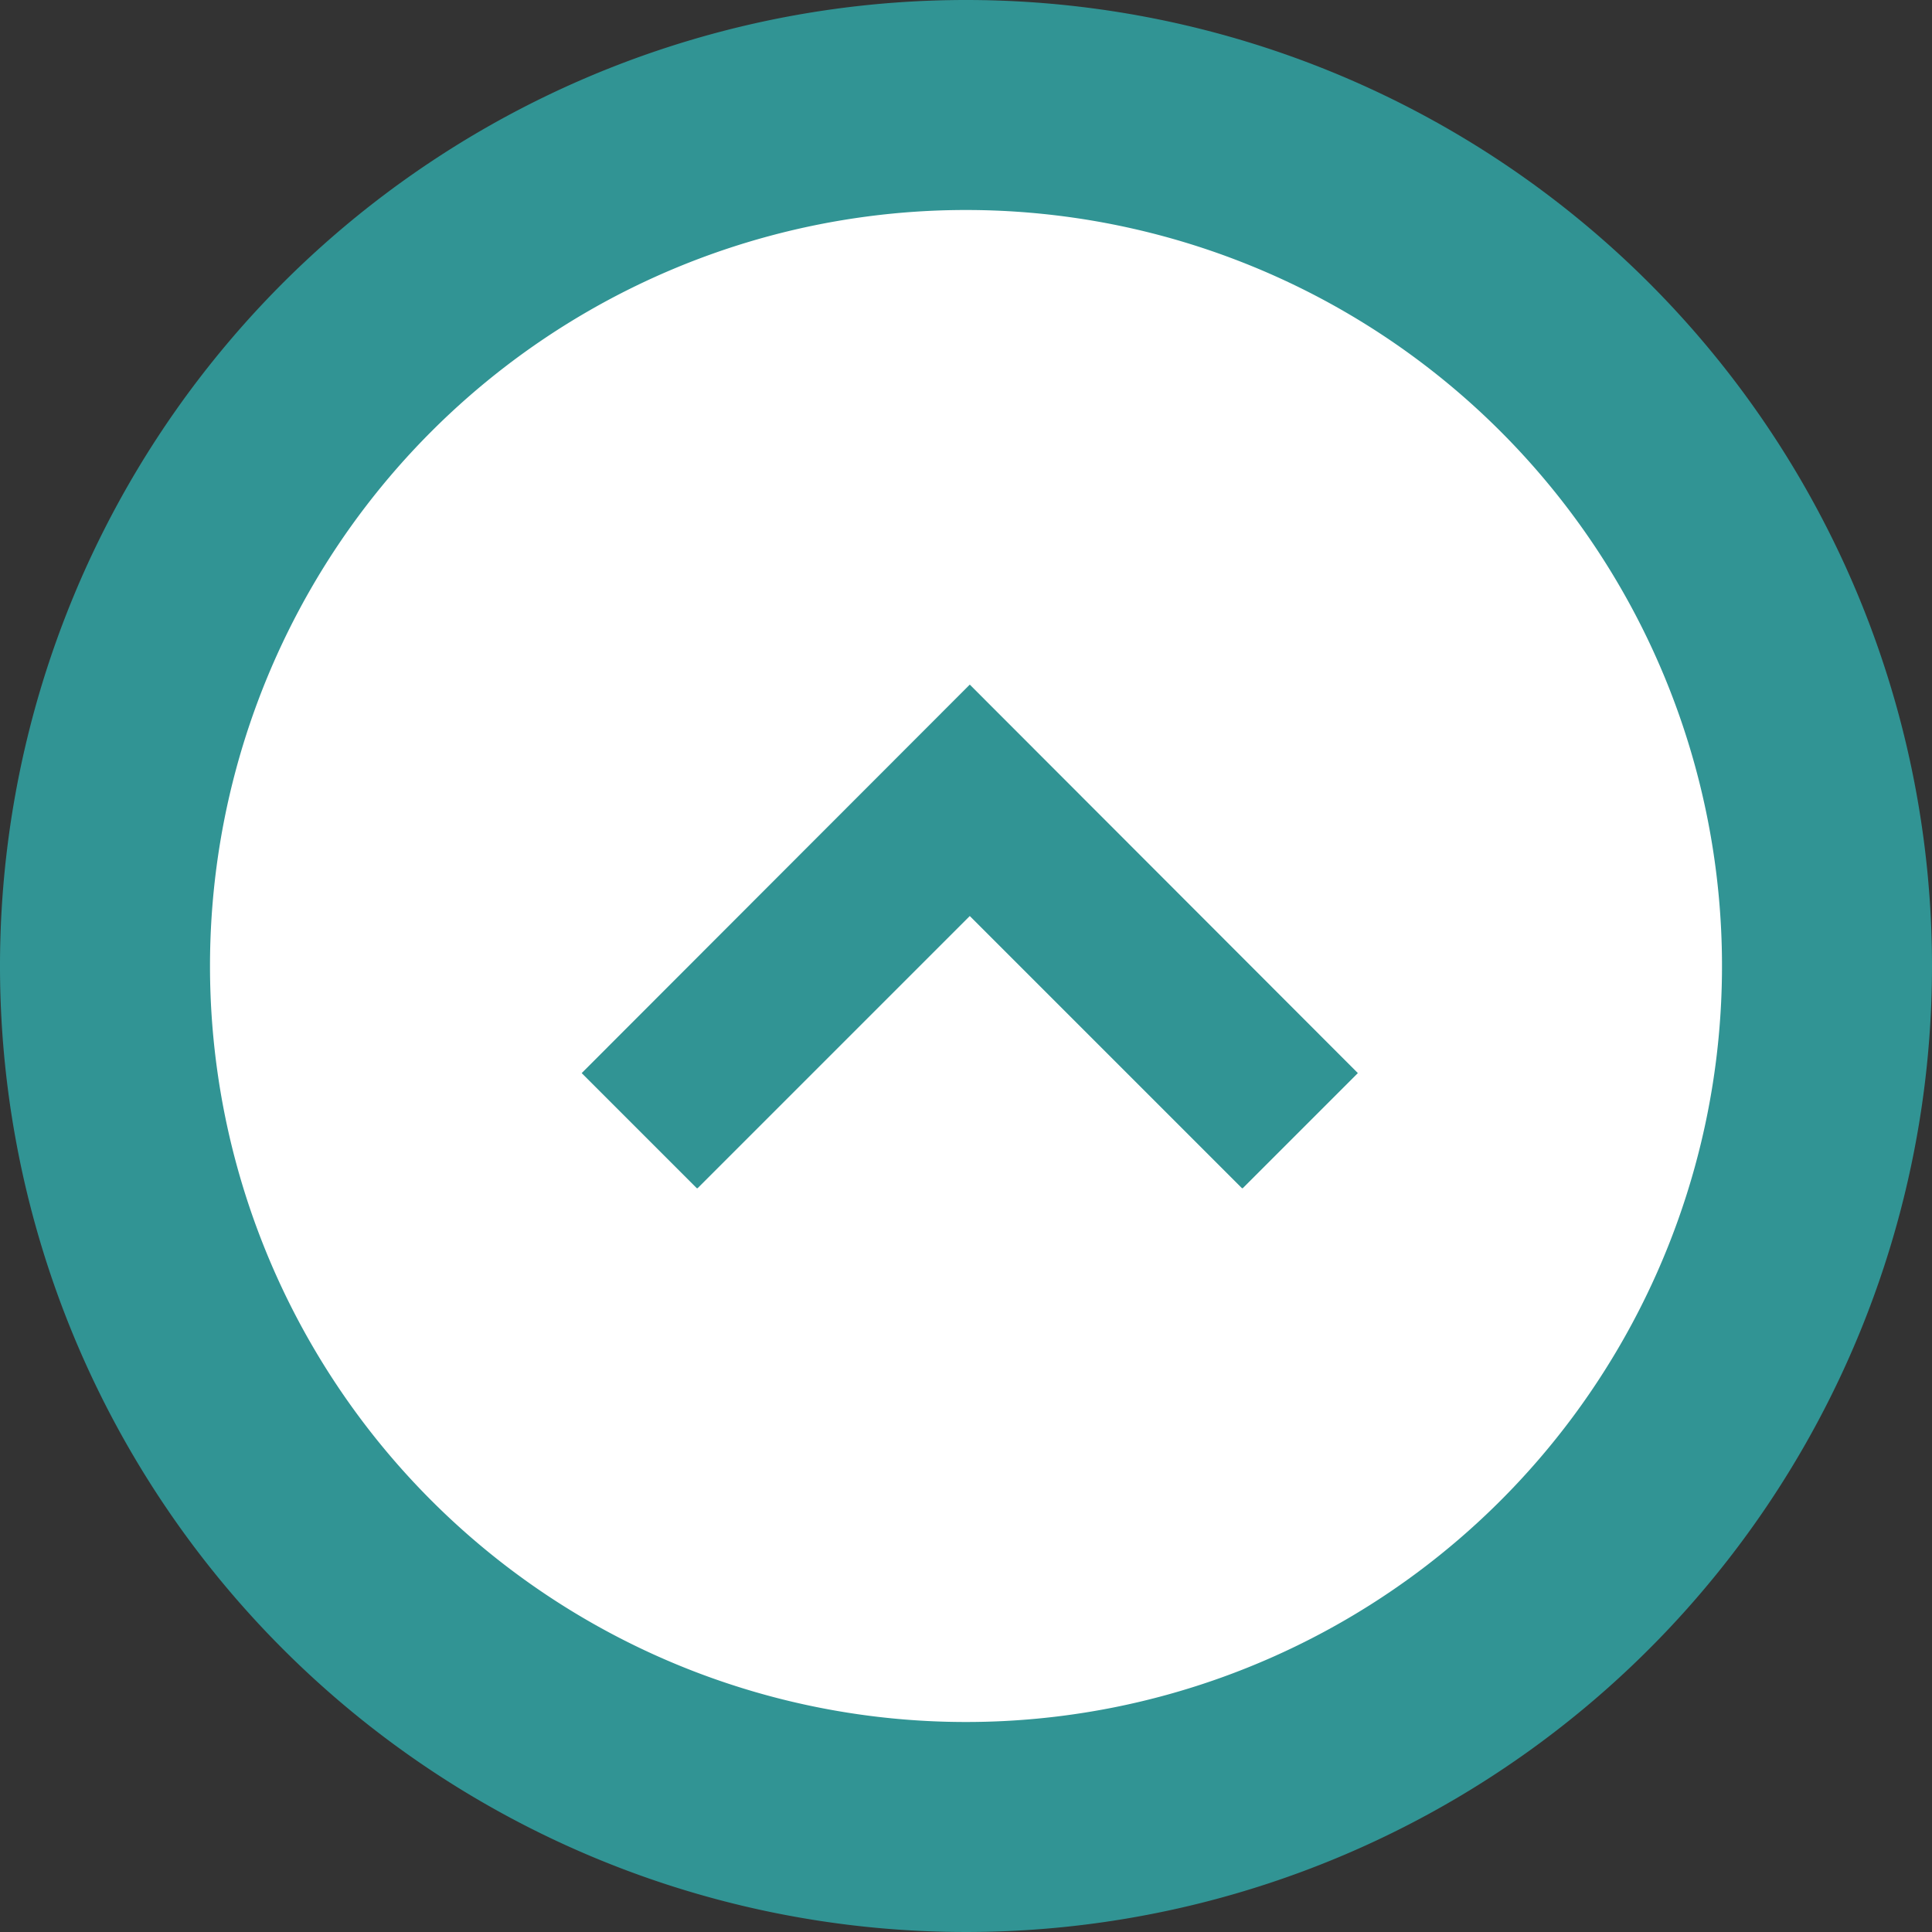
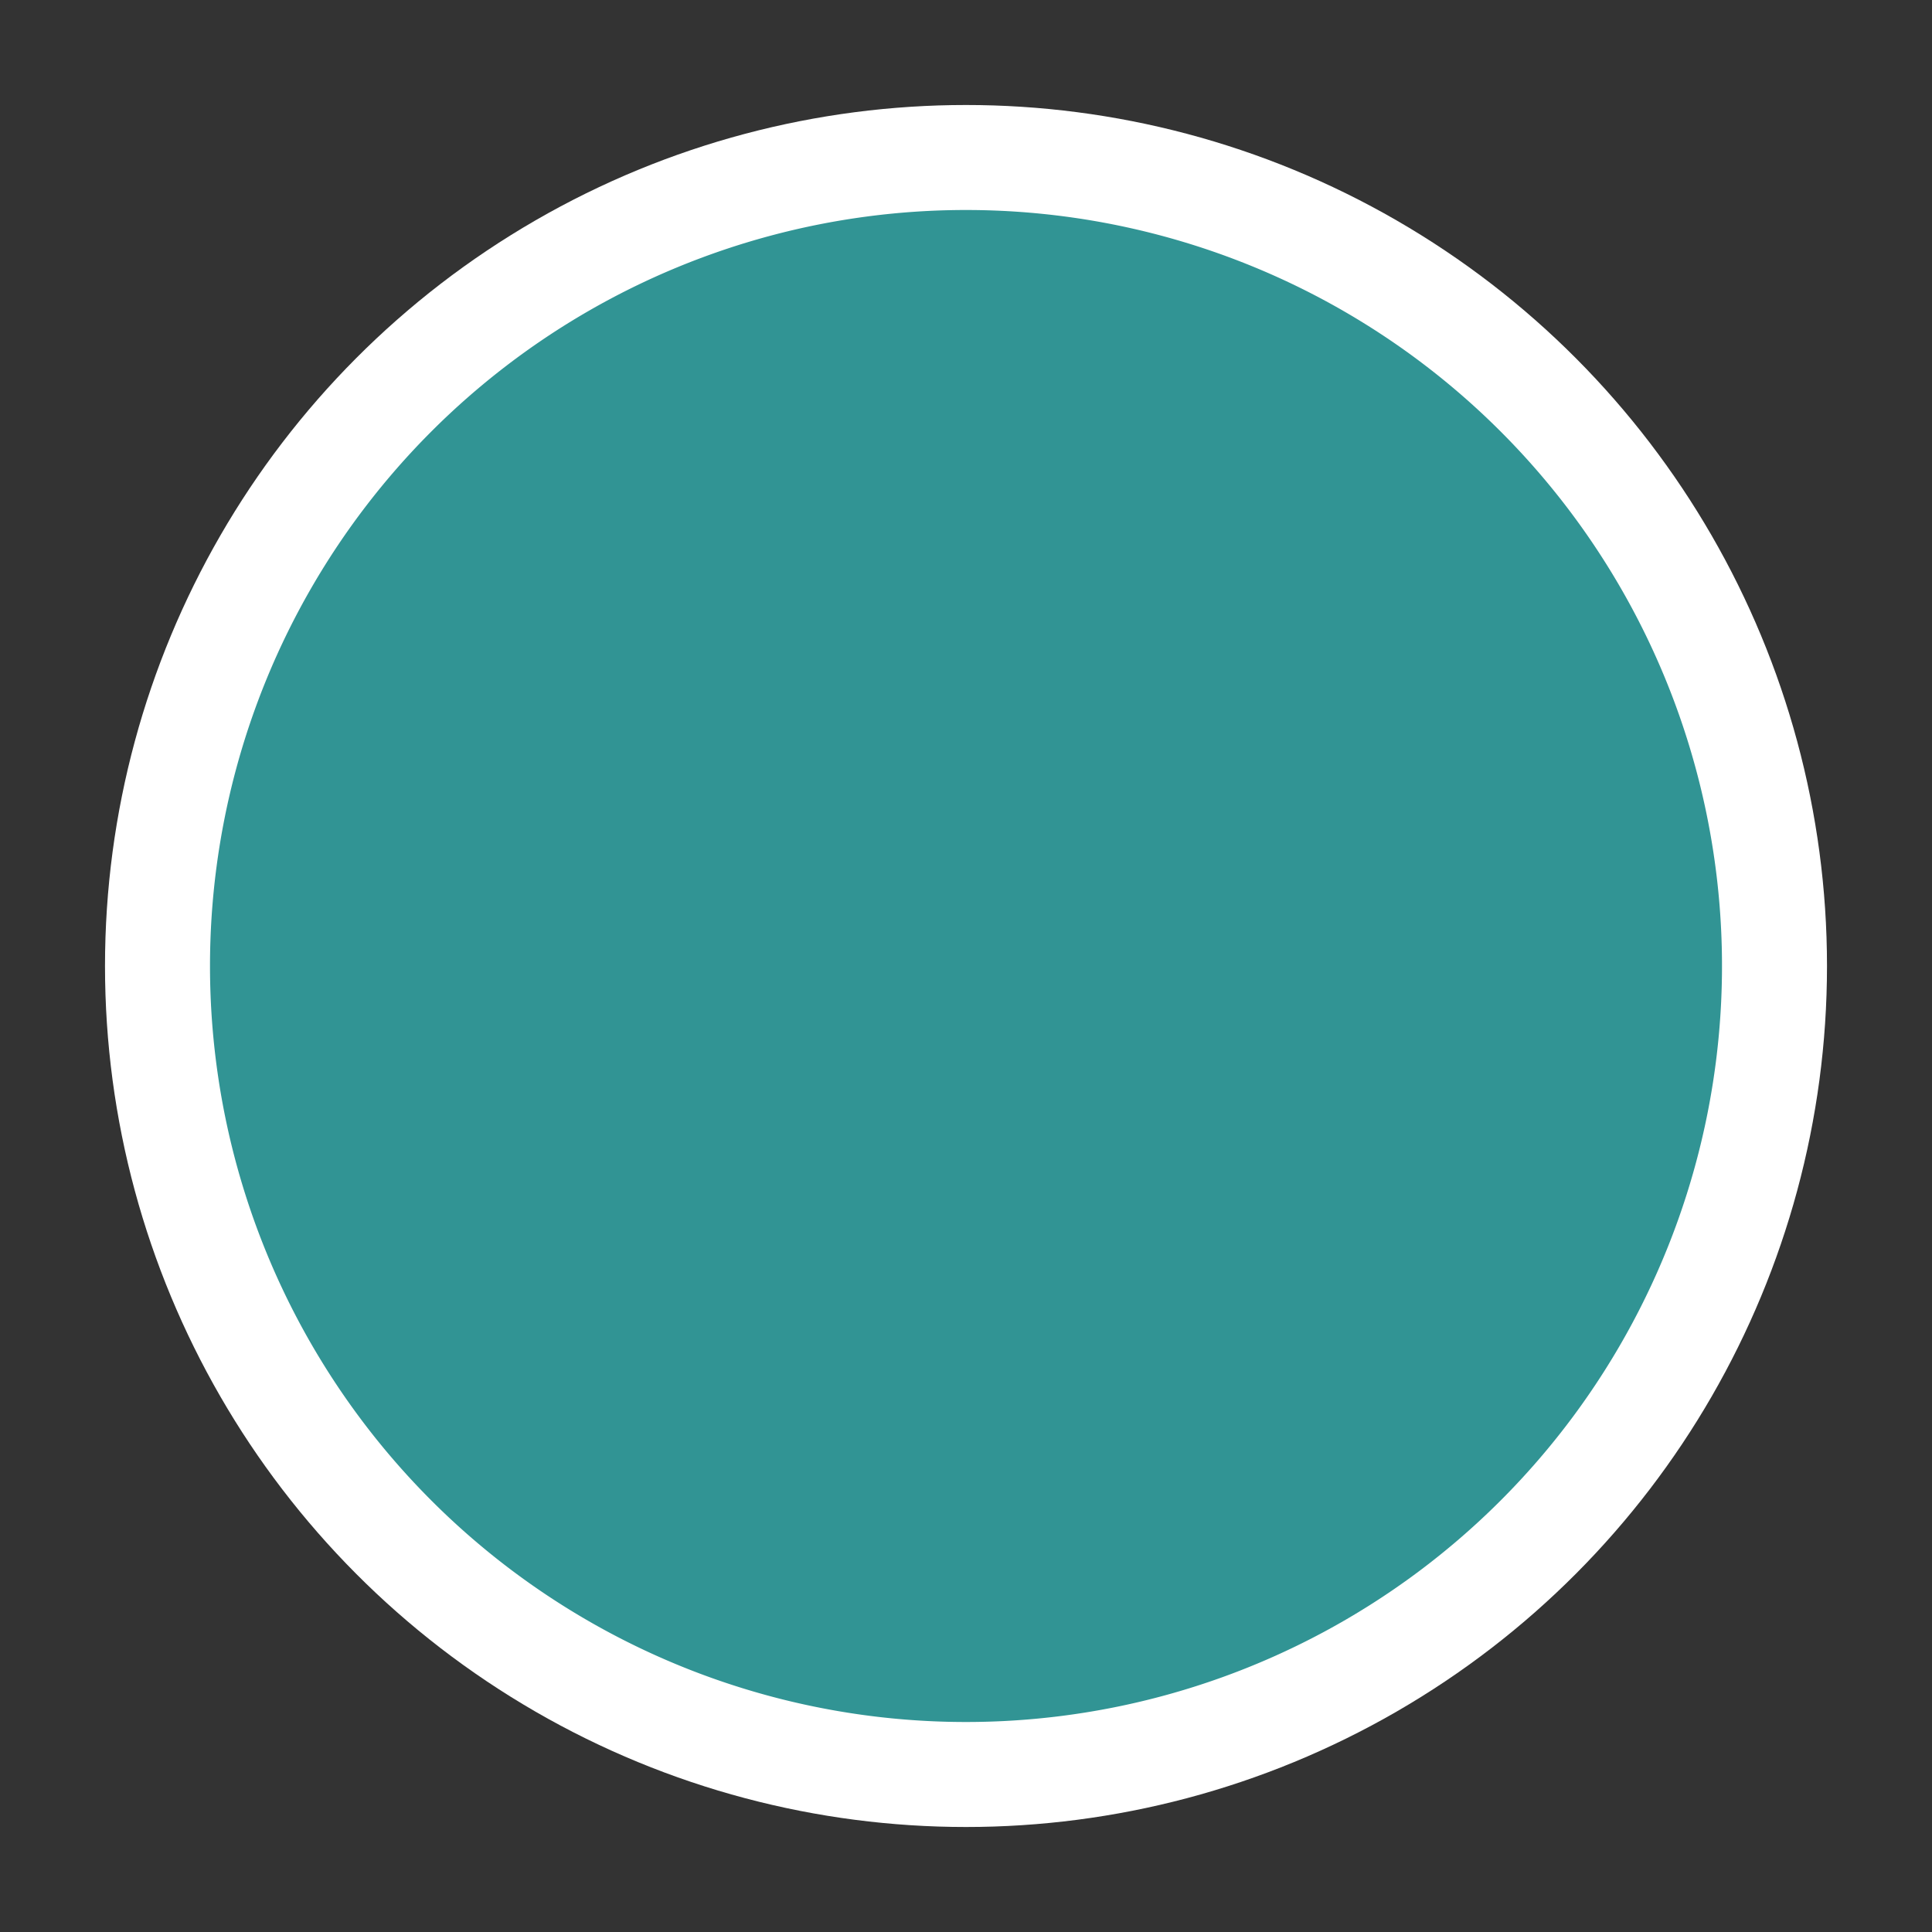
<svg xmlns="http://www.w3.org/2000/svg" viewBox="0 0 46 46">
  <rect x="0" y="0" width="46" height="46" fill="#333333" stroke="none" />
  <defs>
    <clipPath id="clip-path">
-       <path fill="none" d="M13.85 16.3h18.48v11.99H13.85z" />
-     </clipPath>
+       </clipPath>
    <style>.cls-3{fill:#319494}</style>
  </defs>
  <g id="レイヤー_2" data-name="レイヤー 2">
    <g id="レイヤー_1-2" data-name="レイヤー 1">
      <circle cx="23" cy="23" r="20.5" fill="#fff" />
-       <path class="cls-3" d="M23 5A18 18 0 115 23 18 18 0 0123 5m0-5a23 23 0 1023 23A23 23 0 0023 0z" />
+       <path class="cls-3" d="M23 5A18 18 0 115 23 18 18 0 0123 5m0-5A23 23 0 0023 0z" />
      <g clip-path="url(#clip-path)" id="グループ_2110" data-name="グループ 2110">
        <g id="Icon_-_ArrowDown_-_Small" data-name="Icon - ArrowDown - Small">
          <path id="パス_36" data-name="パス 36" class="cls-3" d="M23.09 16.3l9.24 9.25-2.75 2.75-6.49-6.49-6.49 6.49-2.75-2.75z" />
        </g>
      </g>
    </g>
  </g>
</svg>